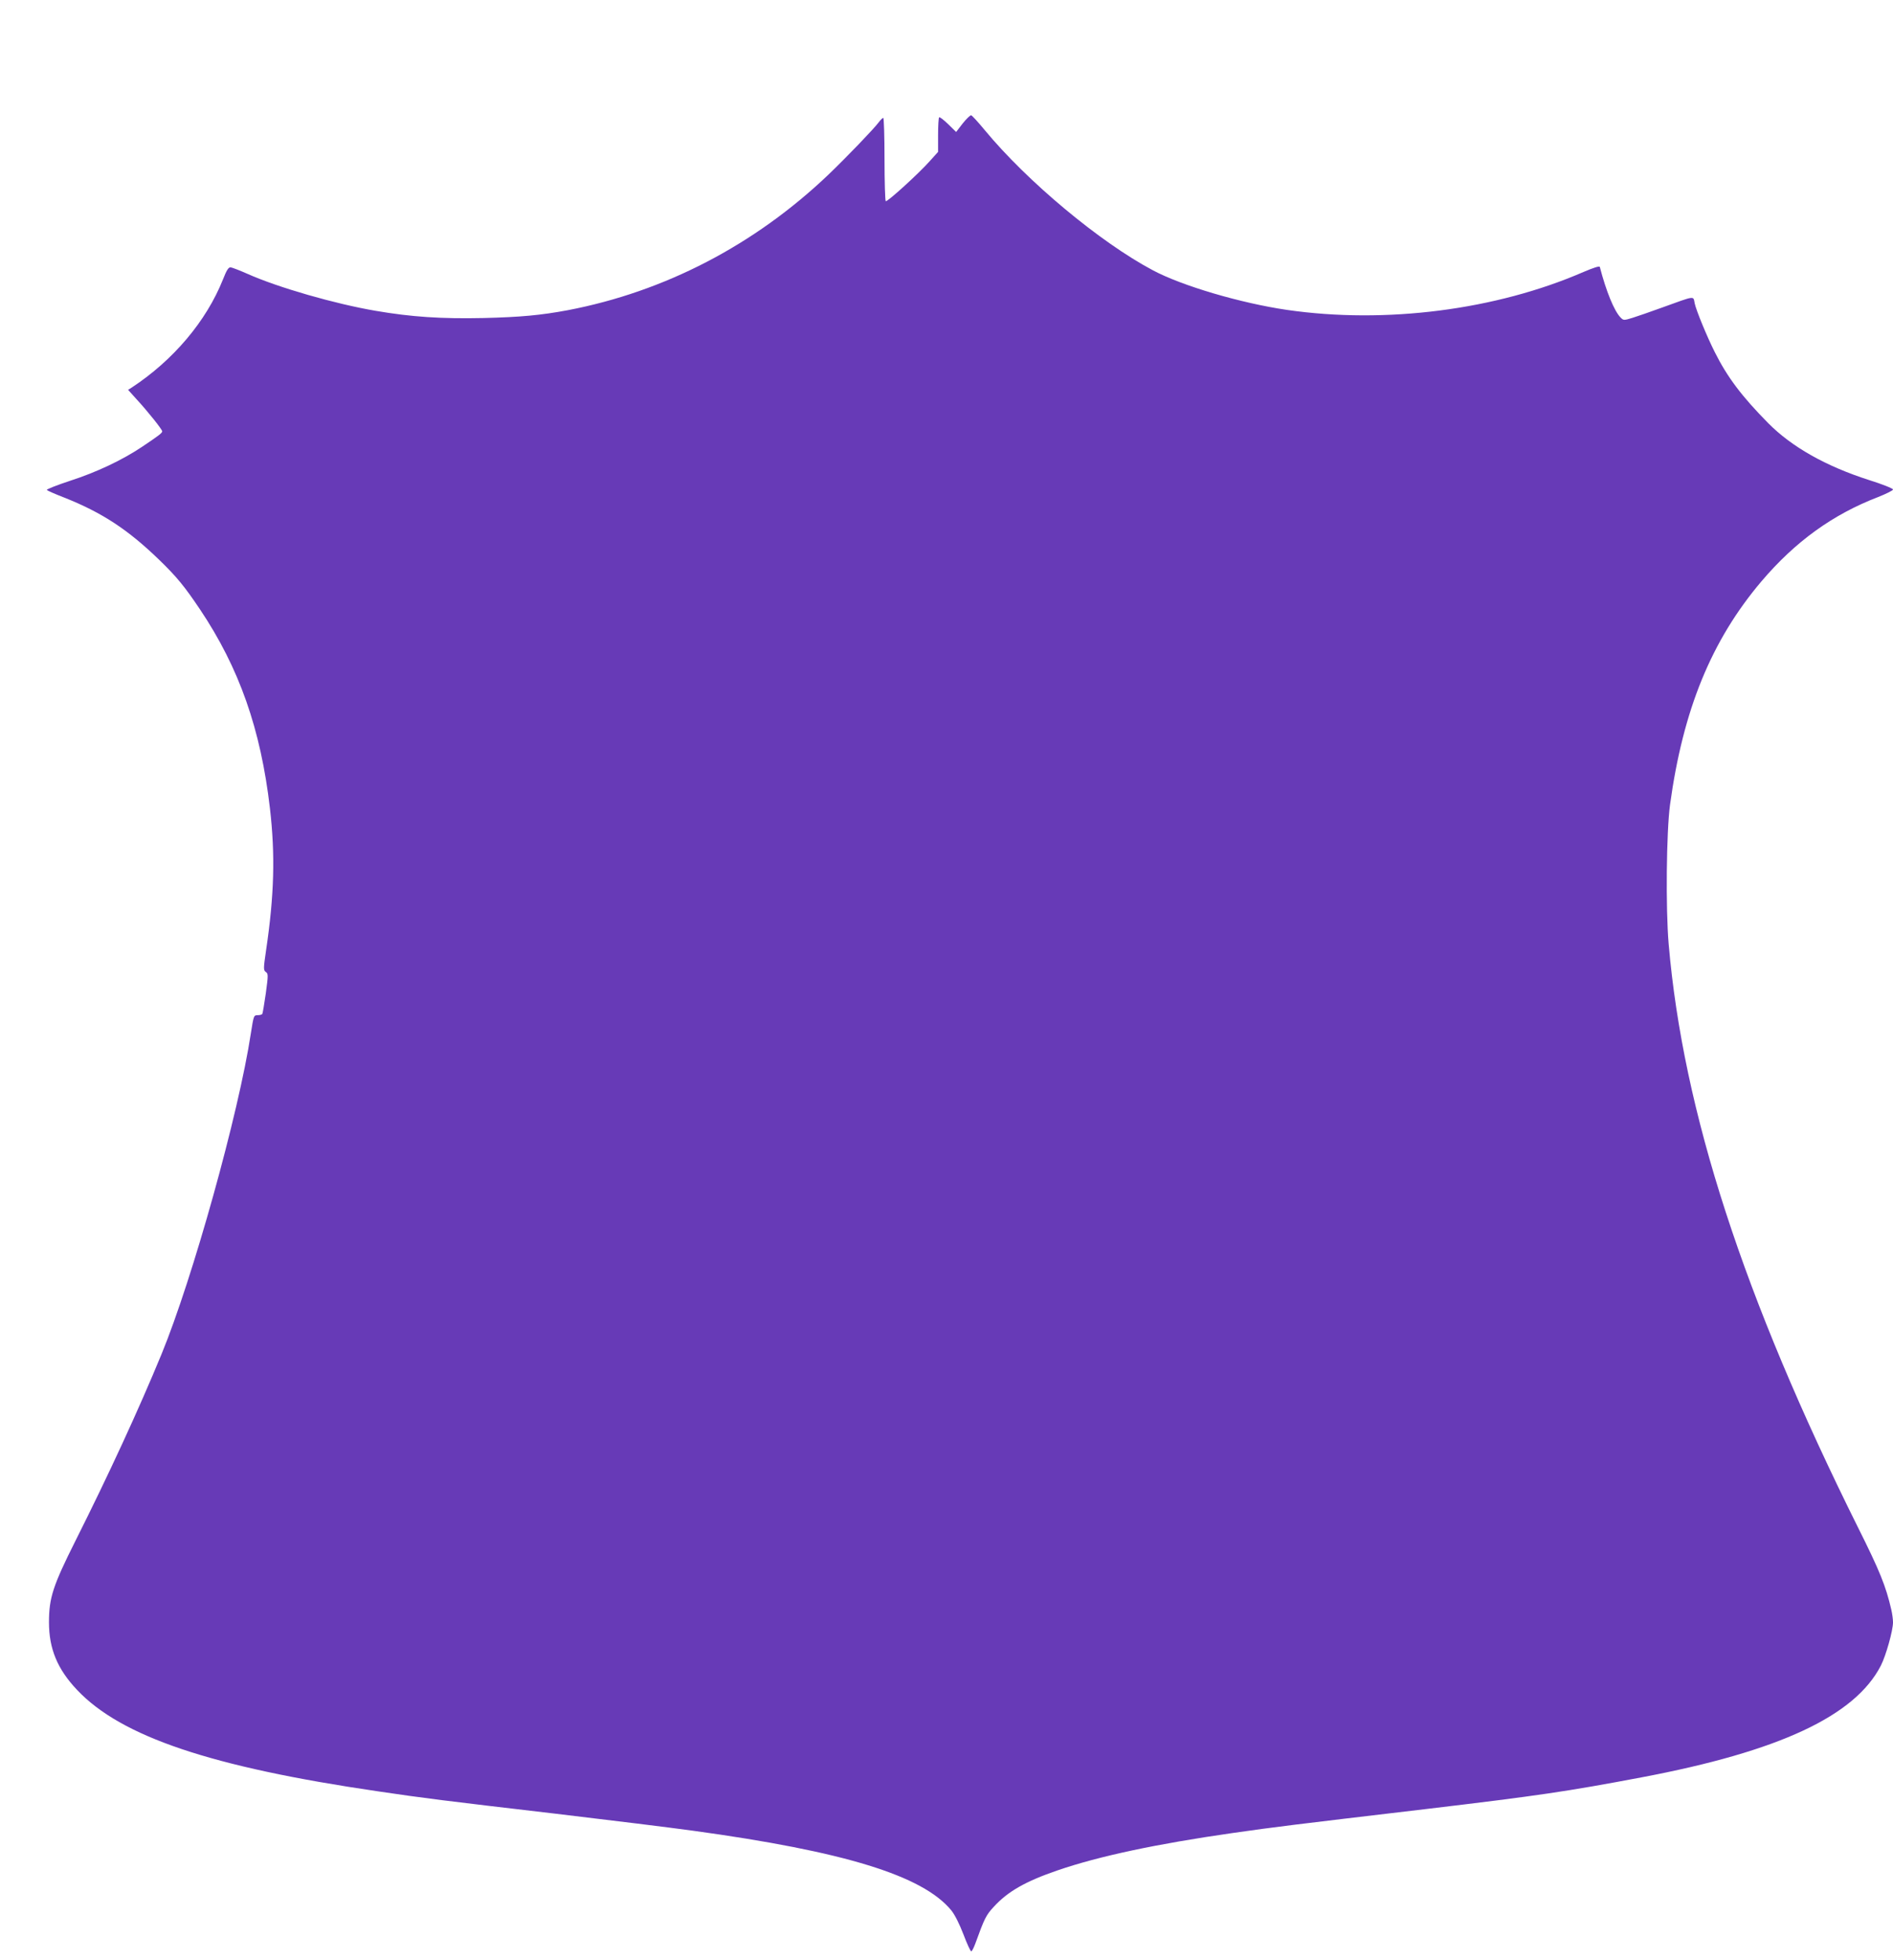
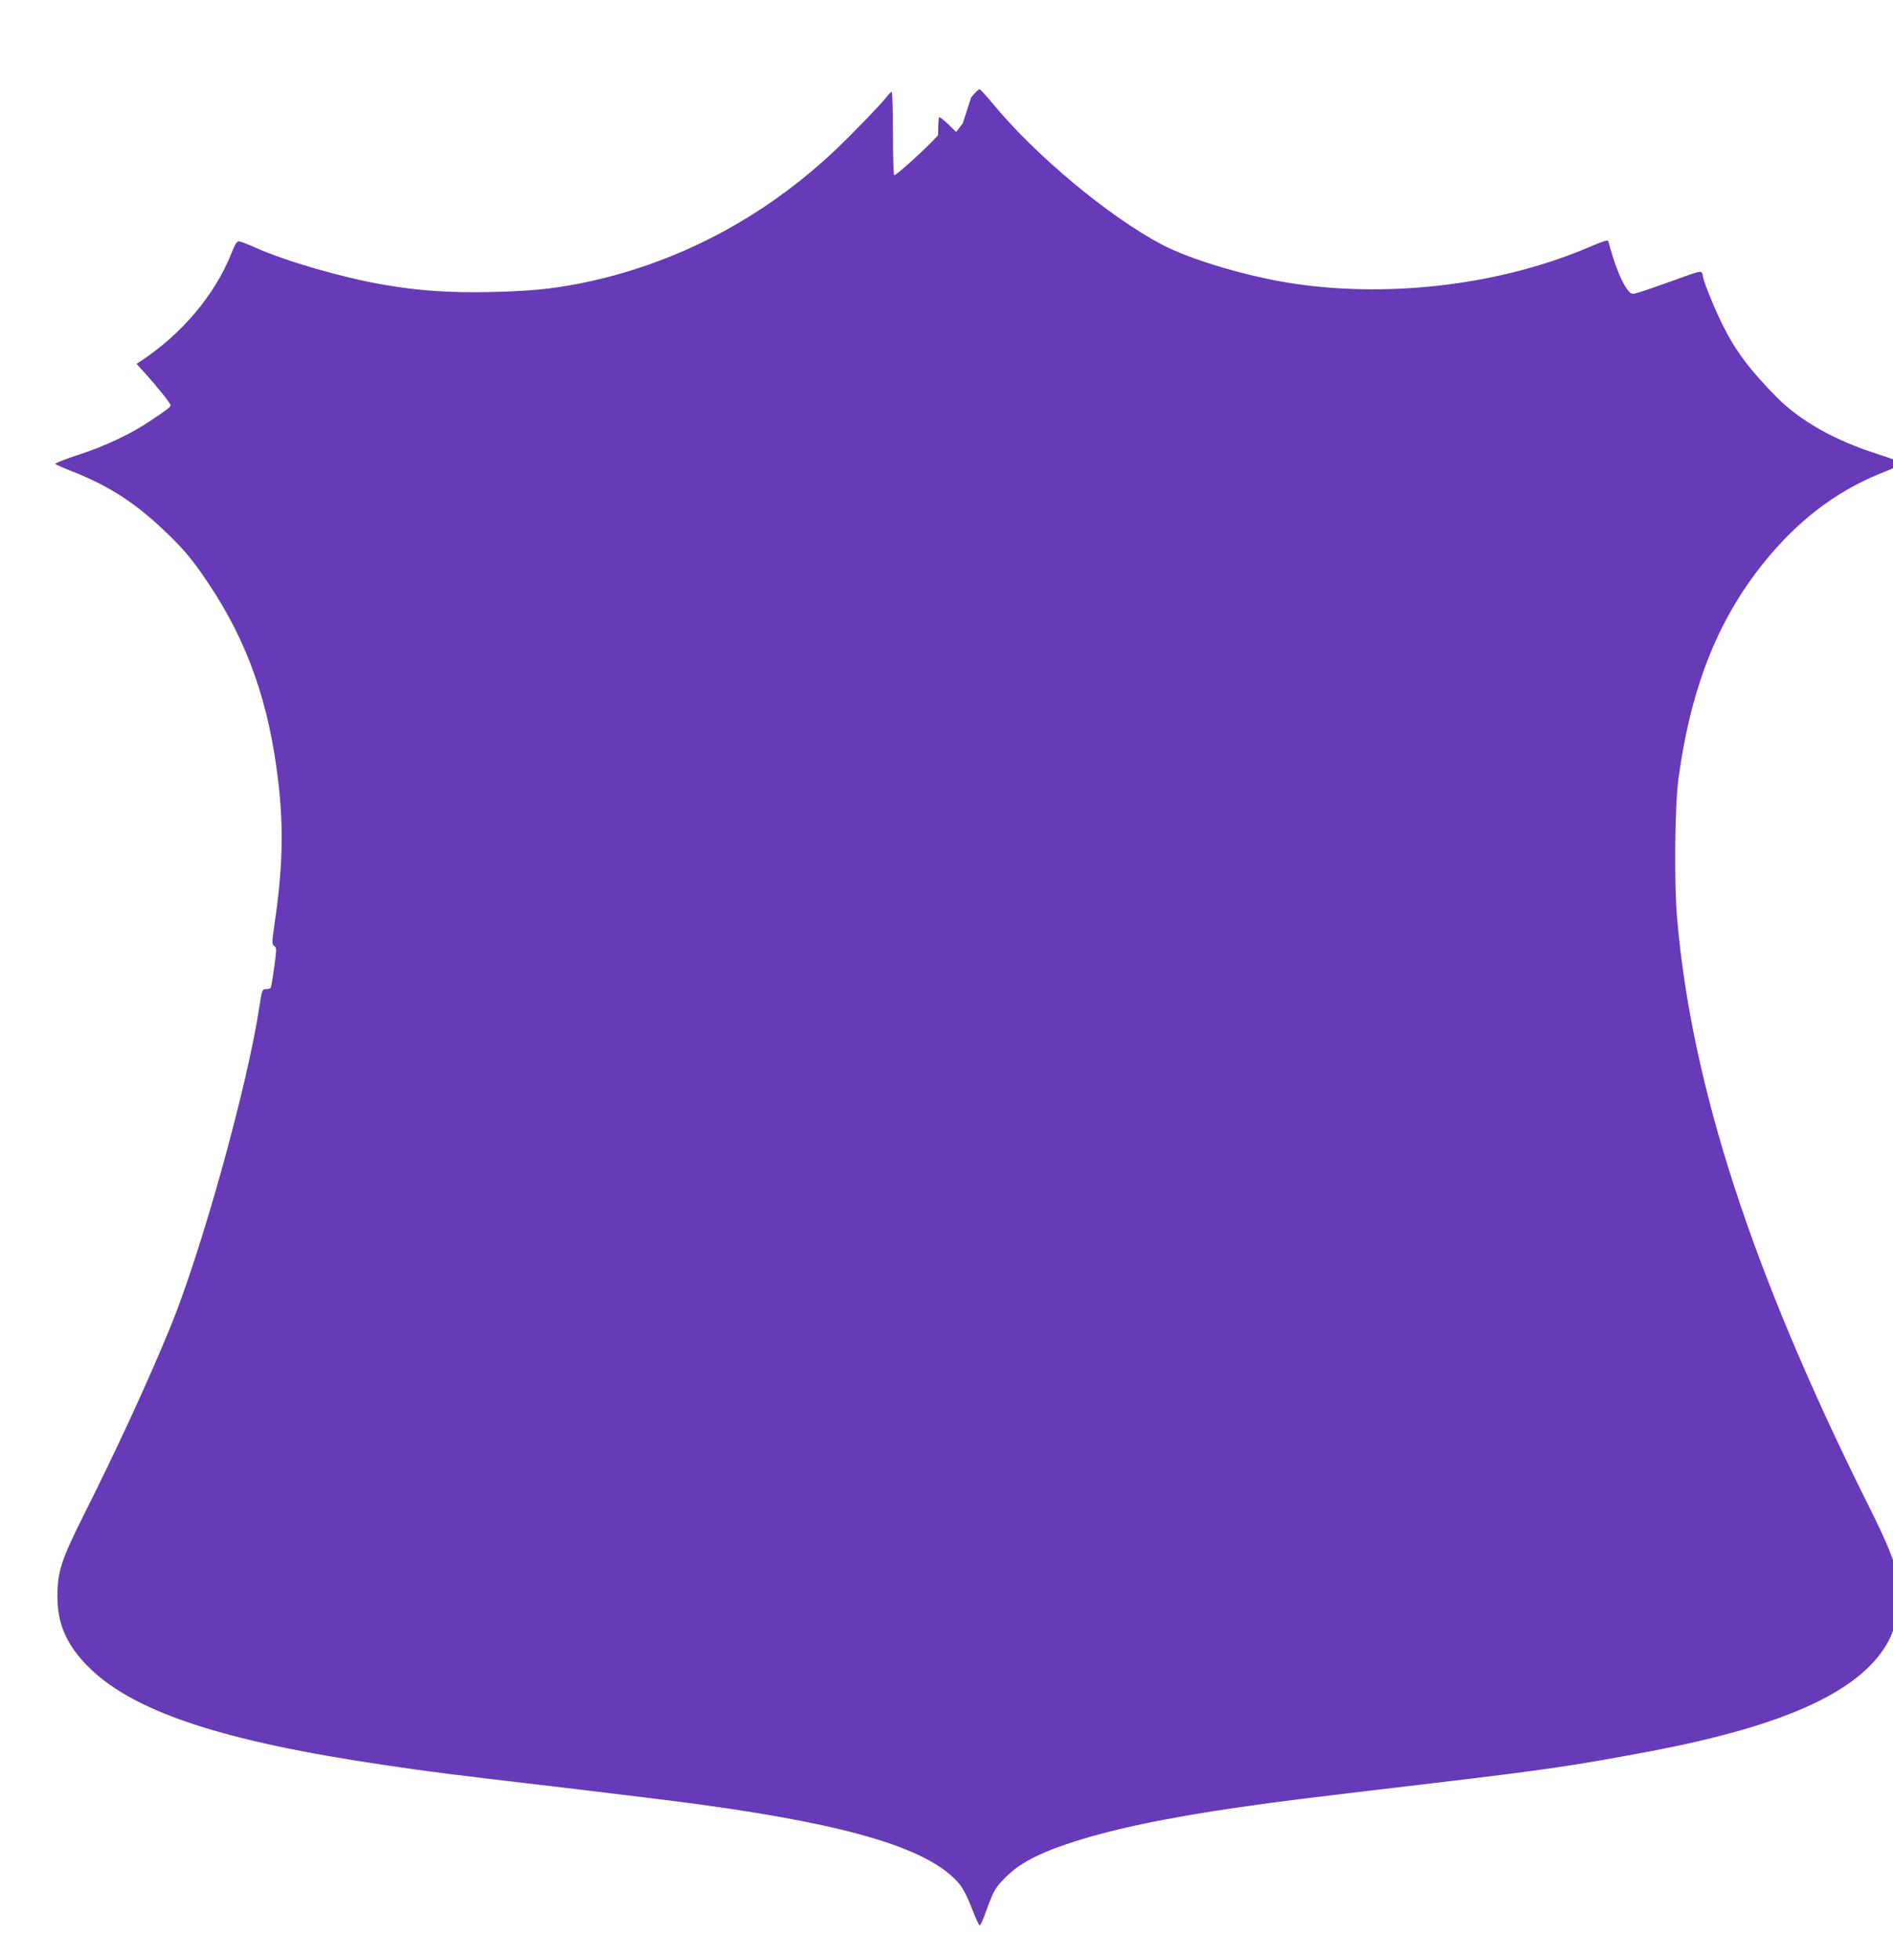
<svg xmlns="http://www.w3.org/2000/svg" version="1.0" width="1237pt" height="1280pt" viewBox="0 0 1237 1280" preserveAspectRatio="xMidYMid meet">
  <g transform="translate(0,1280) scale(0.1,-0.1)" fill="#673ab7" stroke="none">
-     <path d="M6291 11994 l-43 -56 -52 51 c-29 28 -55 48 -59 45 -4 -4 -7 -57 -7 -117 l0 -109 -55 -61 c-75 -84 -277 -267 -287 -261 -4 3 -8 126 -8 275 0 148 -4 269 -8 269 -5 0 -18 -13 -30 -29 -33 -44 -211 -229 -329 -342 -483 -460 -1070 -764 -1703 -885 -177 -33 -308 -45 -550 -51 -275 -6 -472 7 -705 47 -264 45 -638 152 -839 242 -50 22 -99 41 -109 42 -14 1 -26 -18 -50 -79 -109 -273 -325 -528 -596 -706 l-24 -15 54 -60 c74 -80 169 -199 169 -211 0 -11 -24 -29 -130 -100 -131 -88 -301 -168 -472 -223 -88 -29 -156 -56 -152 -60 5 -5 55 -27 112 -49 250 -99 418 -210 621 -406 117 -113 167 -175 268 -325 256 -382 397 -782 457 -1300 35 -302 28 -567 -25 -924 -18 -123 -18 -132 -2 -144 16 -11 16 -20 0 -139 -10 -69 -20 -130 -23 -135 -3 -4 -16 -8 -29 -8 -27 0 -27 0 -46 -120 -79 -520 -380 -1600 -584 -2095 -147 -357 -345 -786 -561 -1216 -148 -295 -174 -374 -174 -534 0 -173 55 -306 184 -442 288 -305 877 -503 1966 -662 296 -44 440 -62 1160 -146 355 -42 759 -92 897 -111 992 -136 1502 -293 1689 -520 24 -30 53 -88 80 -158 23 -61 46 -111 51 -110 4 0 16 23 26 50 60 166 71 187 120 240 92 101 208 167 418 239 271 93 649 173 1145 244 280 40 387 53 1259 156 740 88 923 115 1410 207 901 170 1397 401 1566 731 33 65 79 228 79 282 0 19 -5 56 -11 82 -36 156 -76 254 -218 538 -749 1504 -1143 2716 -1237 3810 -20 231 -15 733 9 910 85 620 270 1072 597 1458 221 260 466 437 763 551 53 21 97 43 97 49 0 7 -71 35 -157 62 -281 90 -505 216 -659 372 -172 174 -267 300 -349 464 -52 103 -122 274 -131 318 -10 50 8 52 -214 -28 -74 -27 -161 -57 -193 -67 -56 -17 -58 -17 -77 2 -42 43 -94 170 -136 331 -2 7 -40 -5 -106 -33 -573 -249 -1294 -341 -1938 -248 -301 44 -686 157 -877 259 -345 183 -821 580 -1098 915 -43 52 -83 96 -89 97 -6 1 -31 -23 -55 -53z" />
+     <path d="M6291 11994 l-43 -56 -52 51 c-29 28 -55 48 -59 45 -4 -4 -7 -57 -7 -117 c-75 -84 -277 -267 -287 -261 -4 3 -8 126 -8 275 0 148 -4 269 -8 269 -5 0 -18 -13 -30 -29 -33 -44 -211 -229 -329 -342 -483 -460 -1070 -764 -1703 -885 -177 -33 -308 -45 -550 -51 -275 -6 -472 7 -705 47 -264 45 -638 152 -839 242 -50 22 -99 41 -109 42 -14 1 -26 -18 -50 -79 -109 -273 -325 -528 -596 -706 l-24 -15 54 -60 c74 -80 169 -199 169 -211 0 -11 -24 -29 -130 -100 -131 -88 -301 -168 -472 -223 -88 -29 -156 -56 -152 -60 5 -5 55 -27 112 -49 250 -99 418 -210 621 -406 117 -113 167 -175 268 -325 256 -382 397 -782 457 -1300 35 -302 28 -567 -25 -924 -18 -123 -18 -132 -2 -144 16 -11 16 -20 0 -139 -10 -69 -20 -130 -23 -135 -3 -4 -16 -8 -29 -8 -27 0 -27 0 -46 -120 -79 -520 -380 -1600 -584 -2095 -147 -357 -345 -786 -561 -1216 -148 -295 -174 -374 -174 -534 0 -173 55 -306 184 -442 288 -305 877 -503 1966 -662 296 -44 440 -62 1160 -146 355 -42 759 -92 897 -111 992 -136 1502 -293 1689 -520 24 -30 53 -88 80 -158 23 -61 46 -111 51 -110 4 0 16 23 26 50 60 166 71 187 120 240 92 101 208 167 418 239 271 93 649 173 1145 244 280 40 387 53 1259 156 740 88 923 115 1410 207 901 170 1397 401 1566 731 33 65 79 228 79 282 0 19 -5 56 -11 82 -36 156 -76 254 -218 538 -749 1504 -1143 2716 -1237 3810 -20 231 -15 733 9 910 85 620 270 1072 597 1458 221 260 466 437 763 551 53 21 97 43 97 49 0 7 -71 35 -157 62 -281 90 -505 216 -659 372 -172 174 -267 300 -349 464 -52 103 -122 274 -131 318 -10 50 8 52 -214 -28 -74 -27 -161 -57 -193 -67 -56 -17 -58 -17 -77 2 -42 43 -94 170 -136 331 -2 7 -40 -5 -106 -33 -573 -249 -1294 -341 -1938 -248 -301 44 -686 157 -877 259 -345 183 -821 580 -1098 915 -43 52 -83 96 -89 97 -6 1 -31 -23 -55 -53z" />
  </g>
</svg>